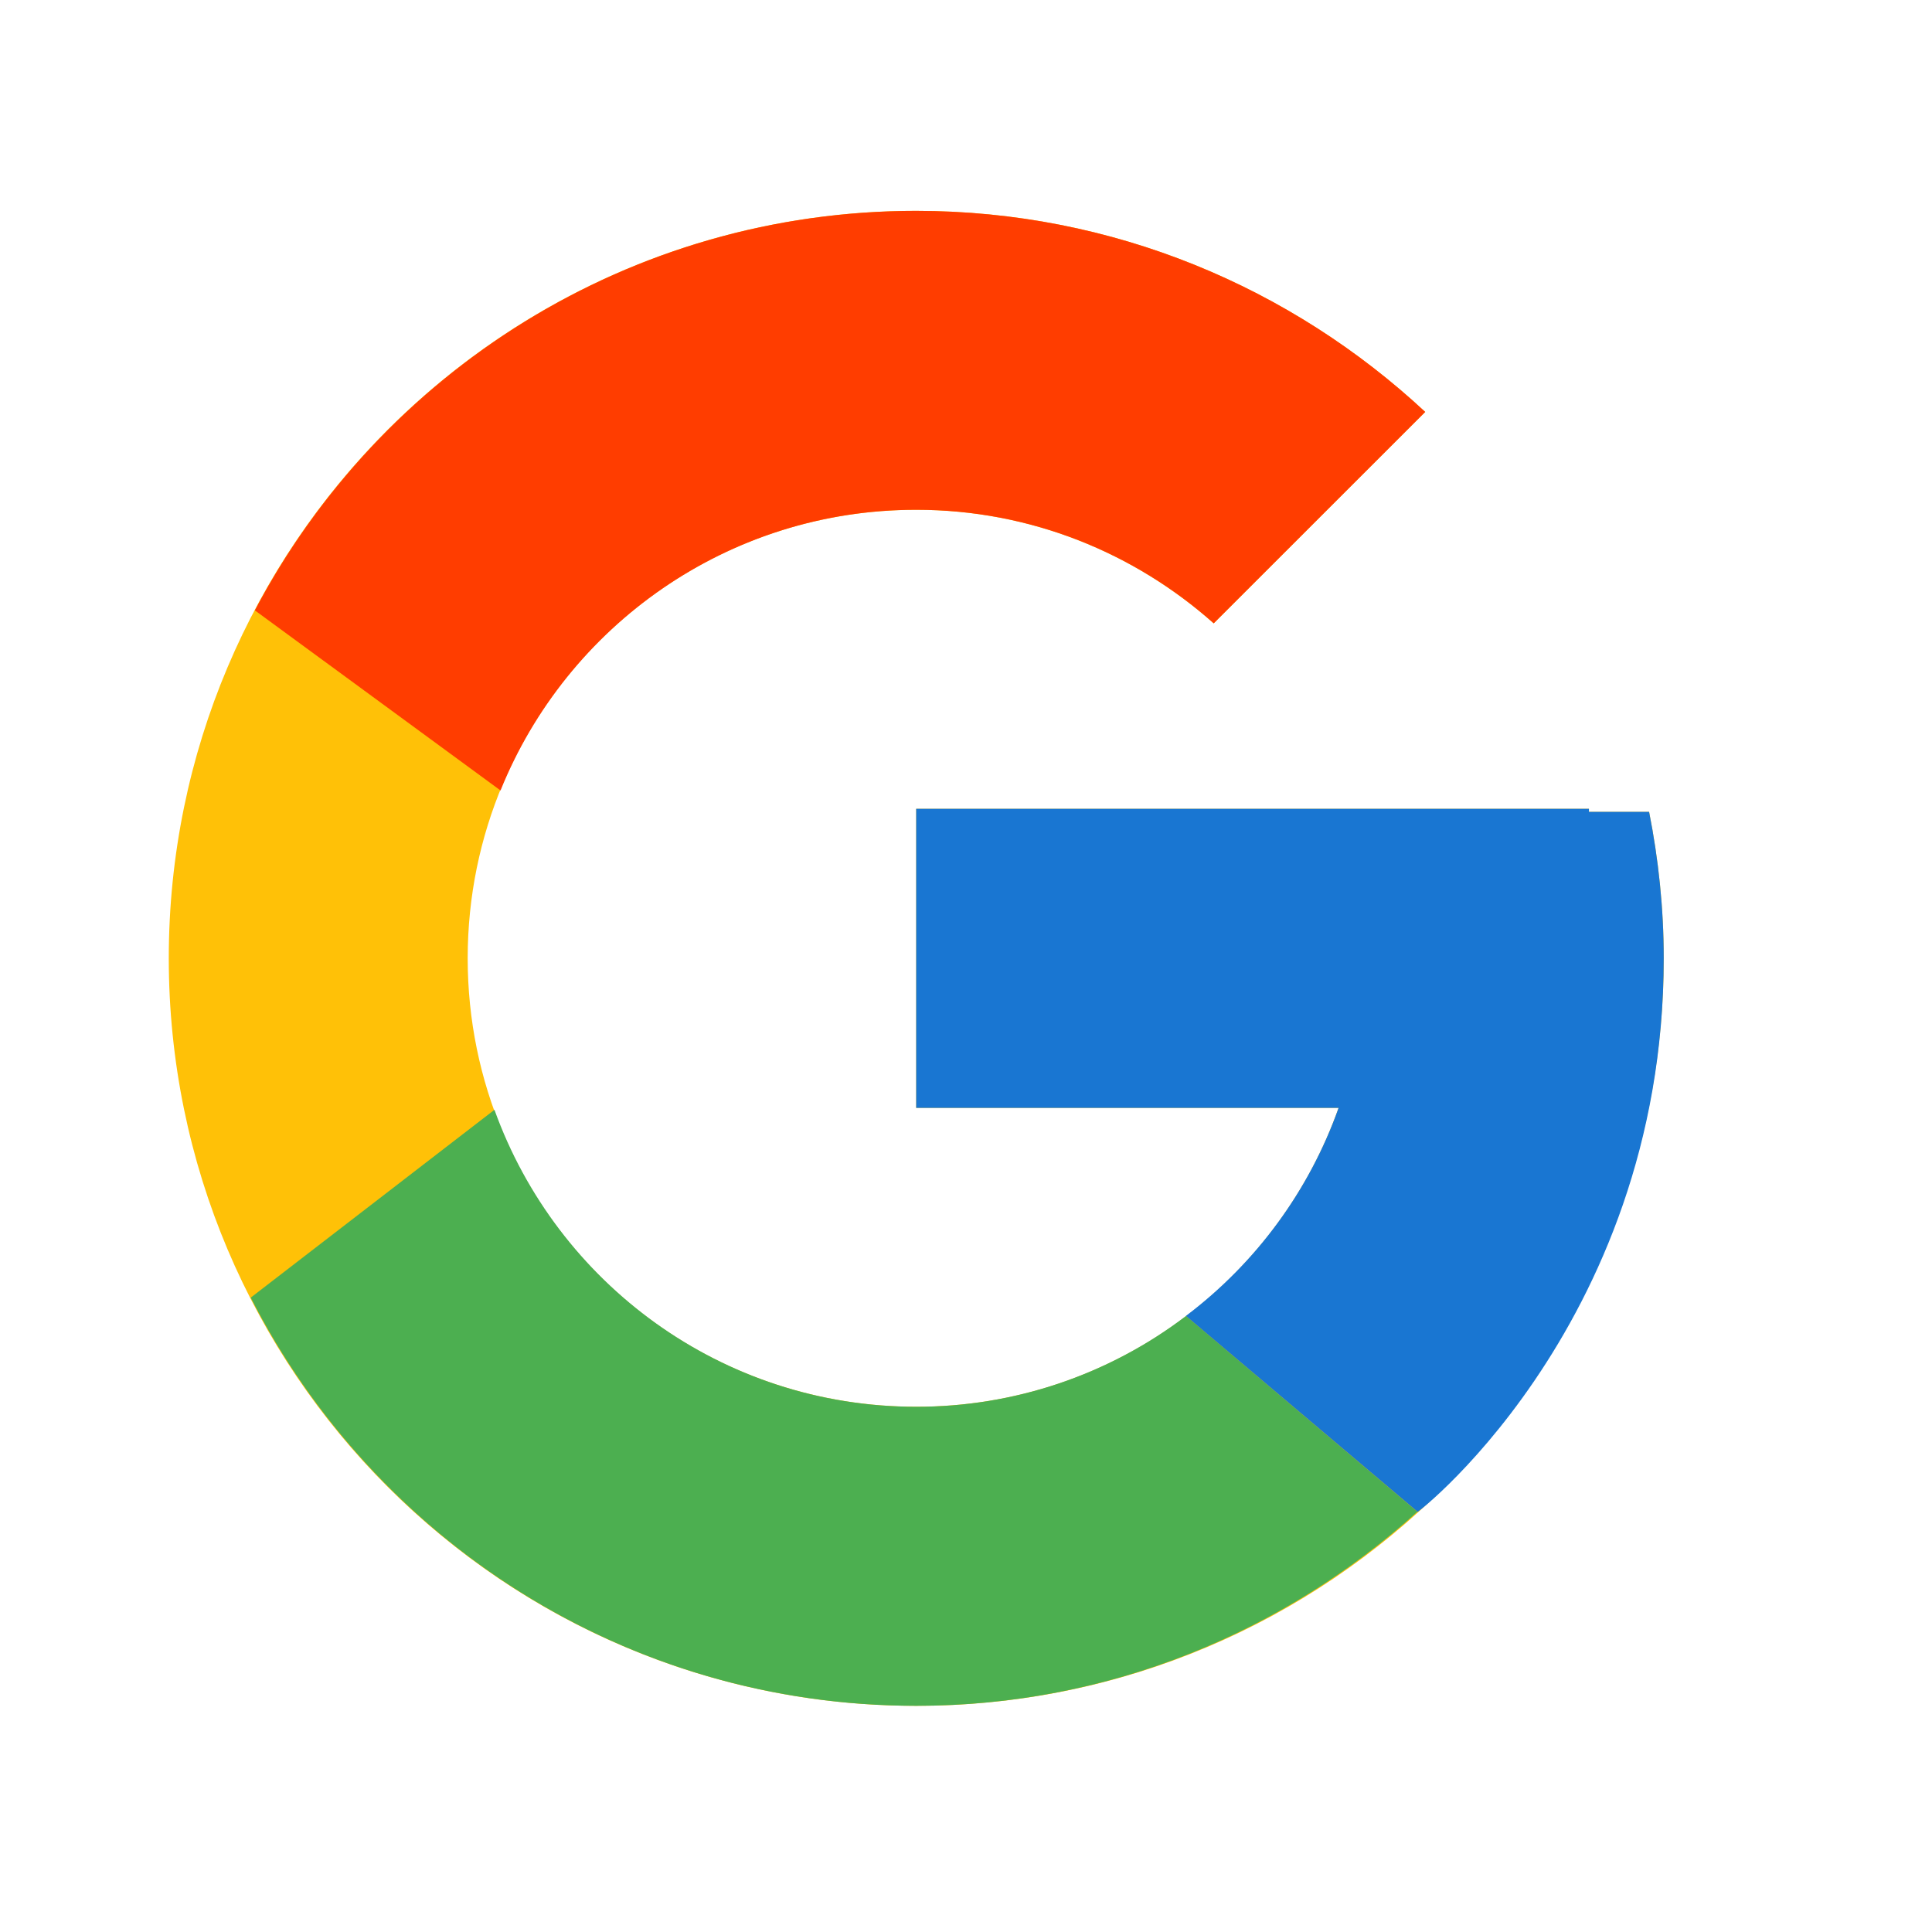
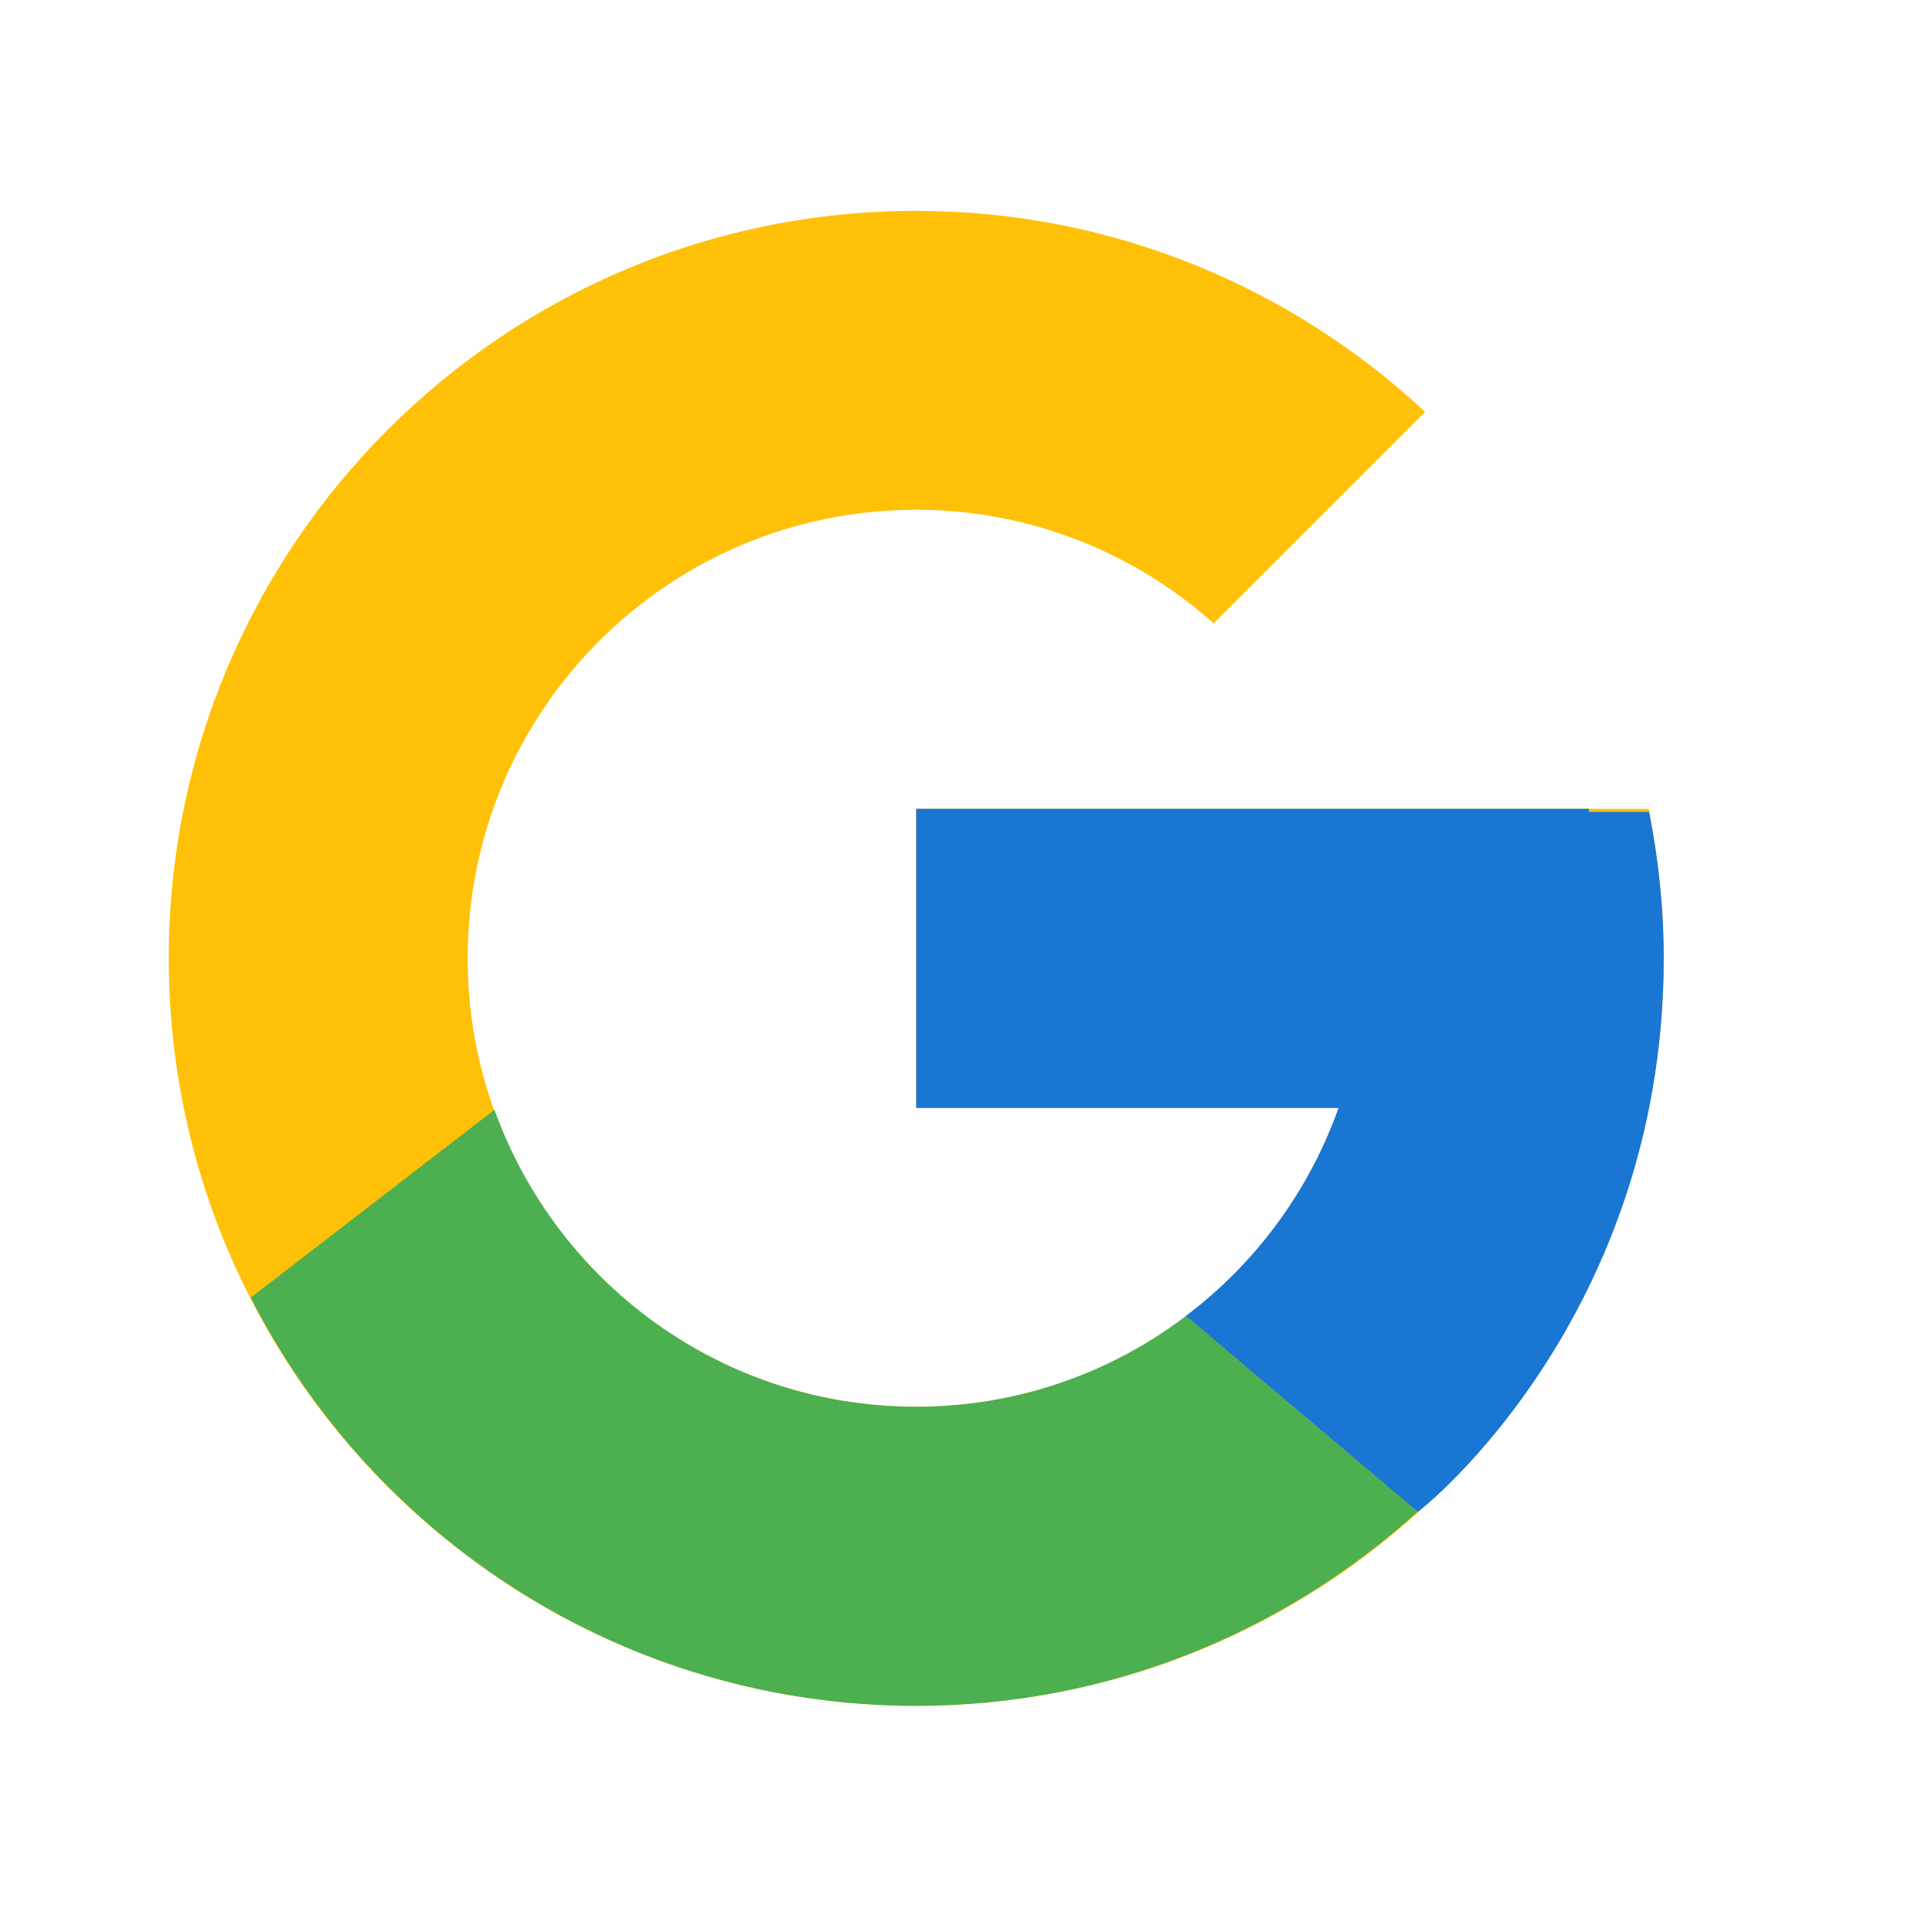
<svg xmlns="http://www.w3.org/2000/svg" width="14" height="14" viewBox="0 0 14 14" fill="none">
  <g id="flat-color-icons:google">
-     <path id="Vector" d="M11.95 5.883H11.514V5.861H6.639V8.028H9.7C9.254 9.289 8.054 10.194 6.639 10.194C4.844 10.194 3.389 8.739 3.389 6.944C3.389 5.149 4.844 3.694 6.639 3.694C7.468 3.694 8.221 4.007 8.795 4.517L10.327 2.985C9.36 2.084 8.066 1.528 6.639 1.528C3.648 1.528 1.223 3.953 1.223 6.944C1.223 9.936 3.648 12.361 6.639 12.361C9.631 12.361 12.056 9.936 12.056 6.944C12.056 6.581 12.018 6.227 11.95 5.883Z" fill="#FFC107" />
-     <path id="Vector_2" d="M1.847 4.423L3.627 5.728C4.108 4.536 5.275 3.694 6.639 3.694C7.468 3.694 8.222 4.007 8.795 4.517L10.328 2.985C9.36 2.084 8.066 1.528 6.639 1.528C4.559 1.528 2.754 2.702 1.847 4.423Z" fill="#FF3D00" />
+     <path id="Vector" d="M11.95 5.883V5.861H6.639V8.028H9.7C9.254 9.289 8.054 10.194 6.639 10.194C4.844 10.194 3.389 8.739 3.389 6.944C3.389 5.149 4.844 3.694 6.639 3.694C7.468 3.694 8.221 4.007 8.795 4.517L10.327 2.985C9.36 2.084 8.066 1.528 6.639 1.528C3.648 1.528 1.223 3.953 1.223 6.944C1.223 9.936 3.648 12.361 6.639 12.361C9.631 12.361 12.056 9.936 12.056 6.944C12.056 6.581 12.018 6.227 11.95 5.883Z" fill="#FFC107" />
    <path id="Vector_3" d="M6.639 12.361C8.038 12.361 9.309 11.825 10.271 10.955L8.594 9.536C8.032 9.964 7.345 10.195 6.639 10.194C5.23 10.194 4.034 9.296 3.583 8.042L1.817 9.403C2.713 11.157 4.534 12.361 6.639 12.361Z" fill="#4CAF50" />
    <path id="Vector_4" d="M11.95 5.883H11.514V5.861H6.639V8.028H9.7C9.487 8.628 9.102 9.152 8.593 9.536L8.594 9.536L10.271 10.954C10.152 11.062 12.056 9.653 12.056 6.944C12.056 6.581 12.018 6.226 11.95 5.883Z" fill="#1976D2" />
  </g>
</svg>